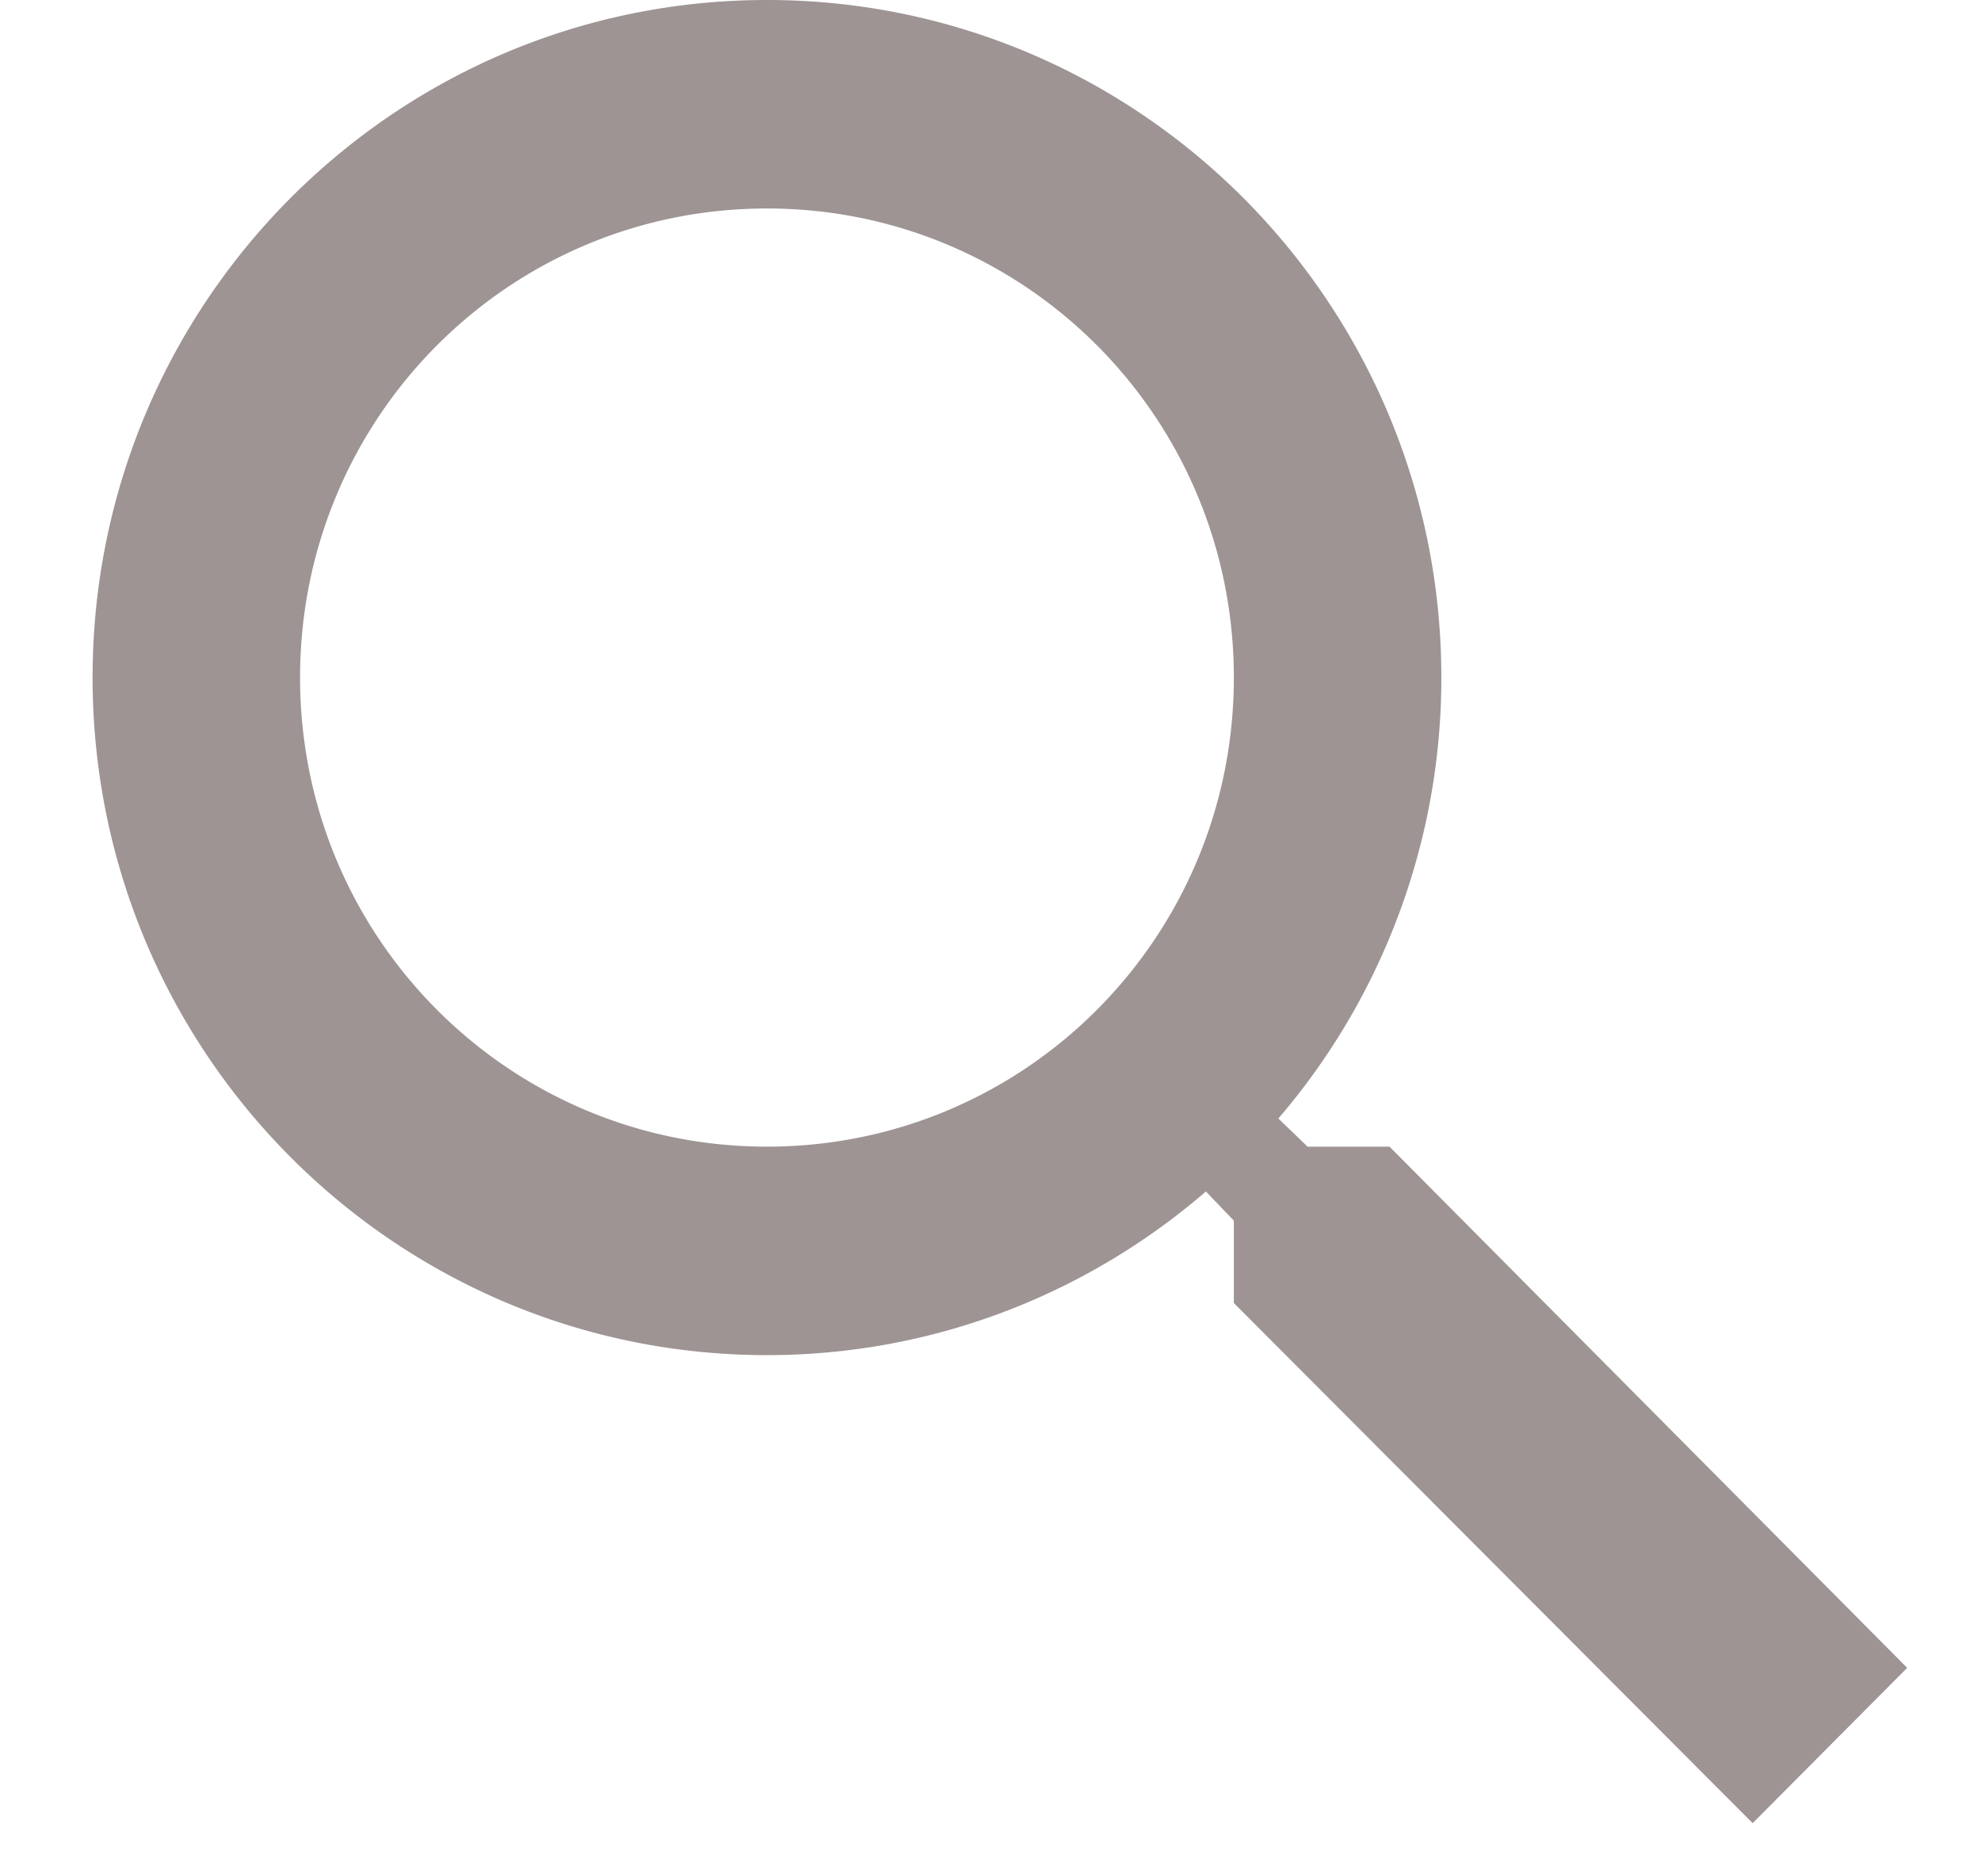
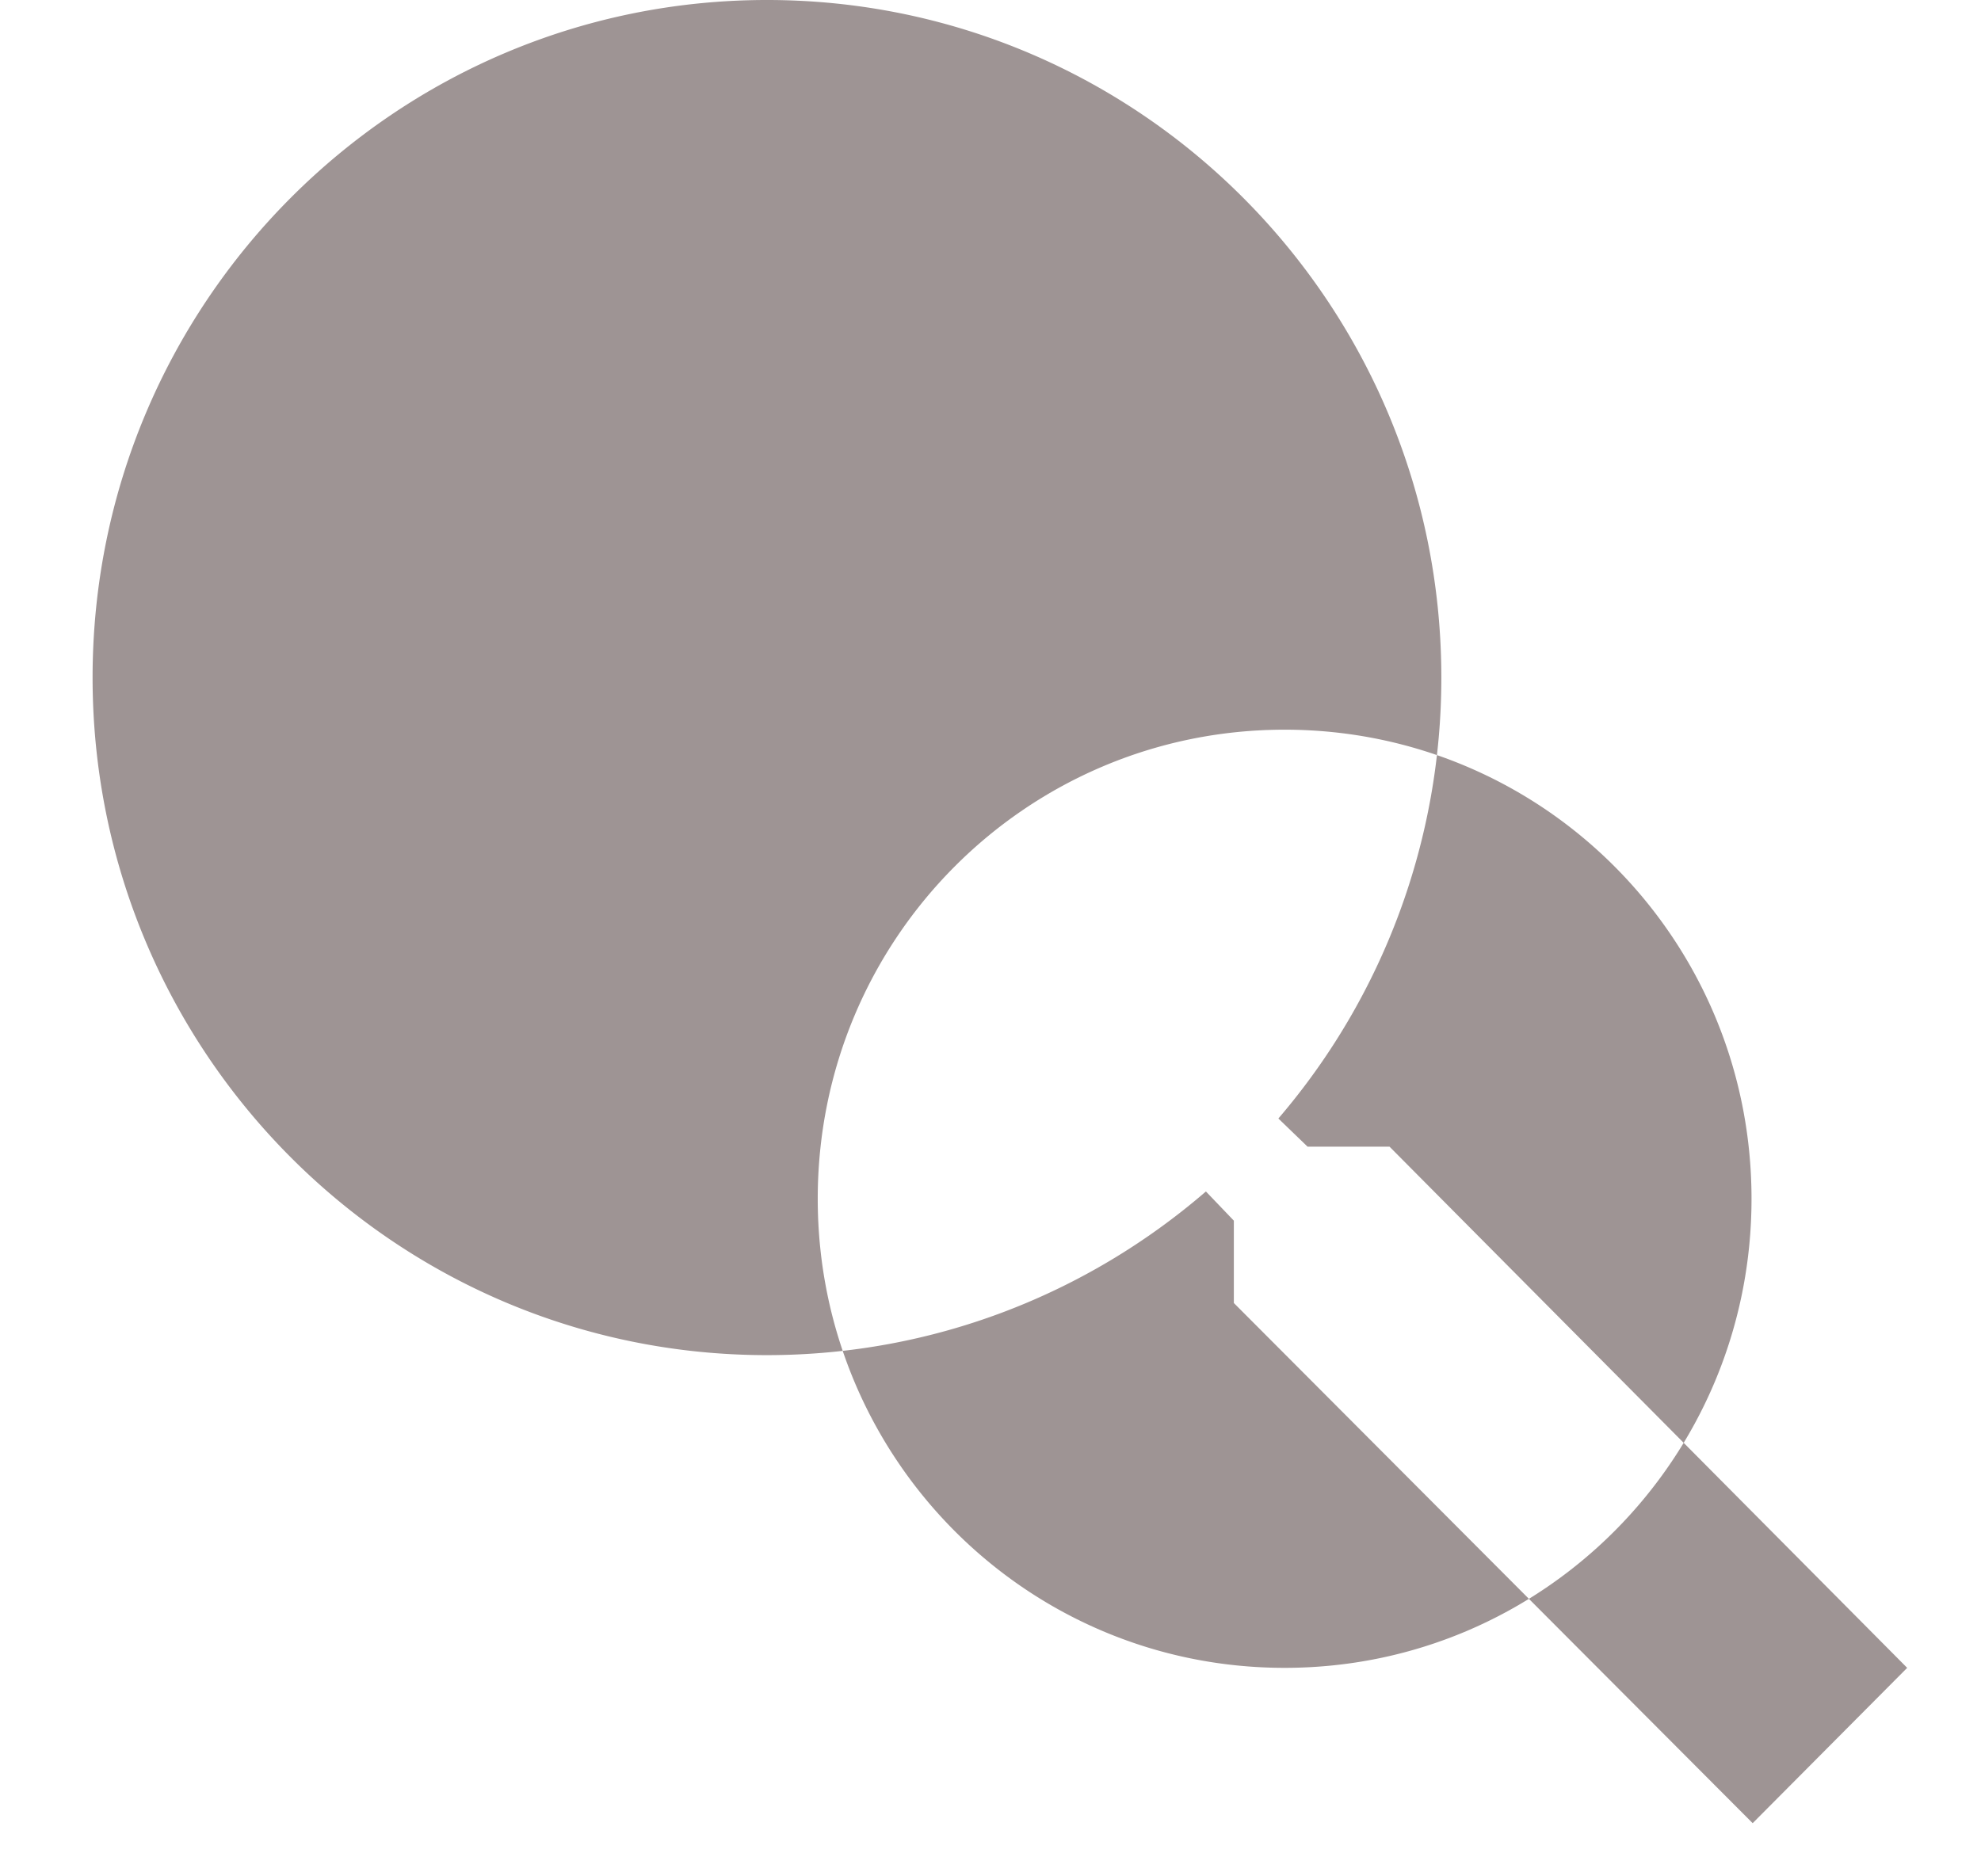
<svg xmlns="http://www.w3.org/2000/svg" fill="none" height="18" width="19">
-   <path d="M13.327 11h-.786l-.28-.27a6.49 6.49 0 0 0 1.563-4.23c0-3.59-2.895-6.5-6.468-6.5C3.784 0 .888 2.91.888 6.5S3.784 13 7.356 13c1.602 0 3.075-.59 4.21-1.57l.268.28v.79l4.976 4.99L18.292 16zm-5.971 0c-2.478 0-4.478-2.01-4.478-4.5s2-4.5 4.478-4.5c2.478 0 4.478 2.01 4.478 4.5s-2 4.5-4.478 4.5z" fill="#9e9494" />
+   <path d="M13.327 11h-.786l-.28-.27a6.49 6.49 0 0 0 1.563-4.23c0-3.59-2.895-6.5-6.468-6.5C3.784 0 .888 2.91.888 6.5S3.784 13 7.356 13c1.602 0 3.075-.59 4.21-1.57l.268.28v.79l4.976 4.99L18.292 16m-5.971 0c-2.478 0-4.478-2.01-4.478-4.5s2-4.5 4.478-4.5c2.478 0 4.478 2.01 4.478 4.5s-2 4.5-4.478 4.5z" fill="#9e9494" />
</svg>